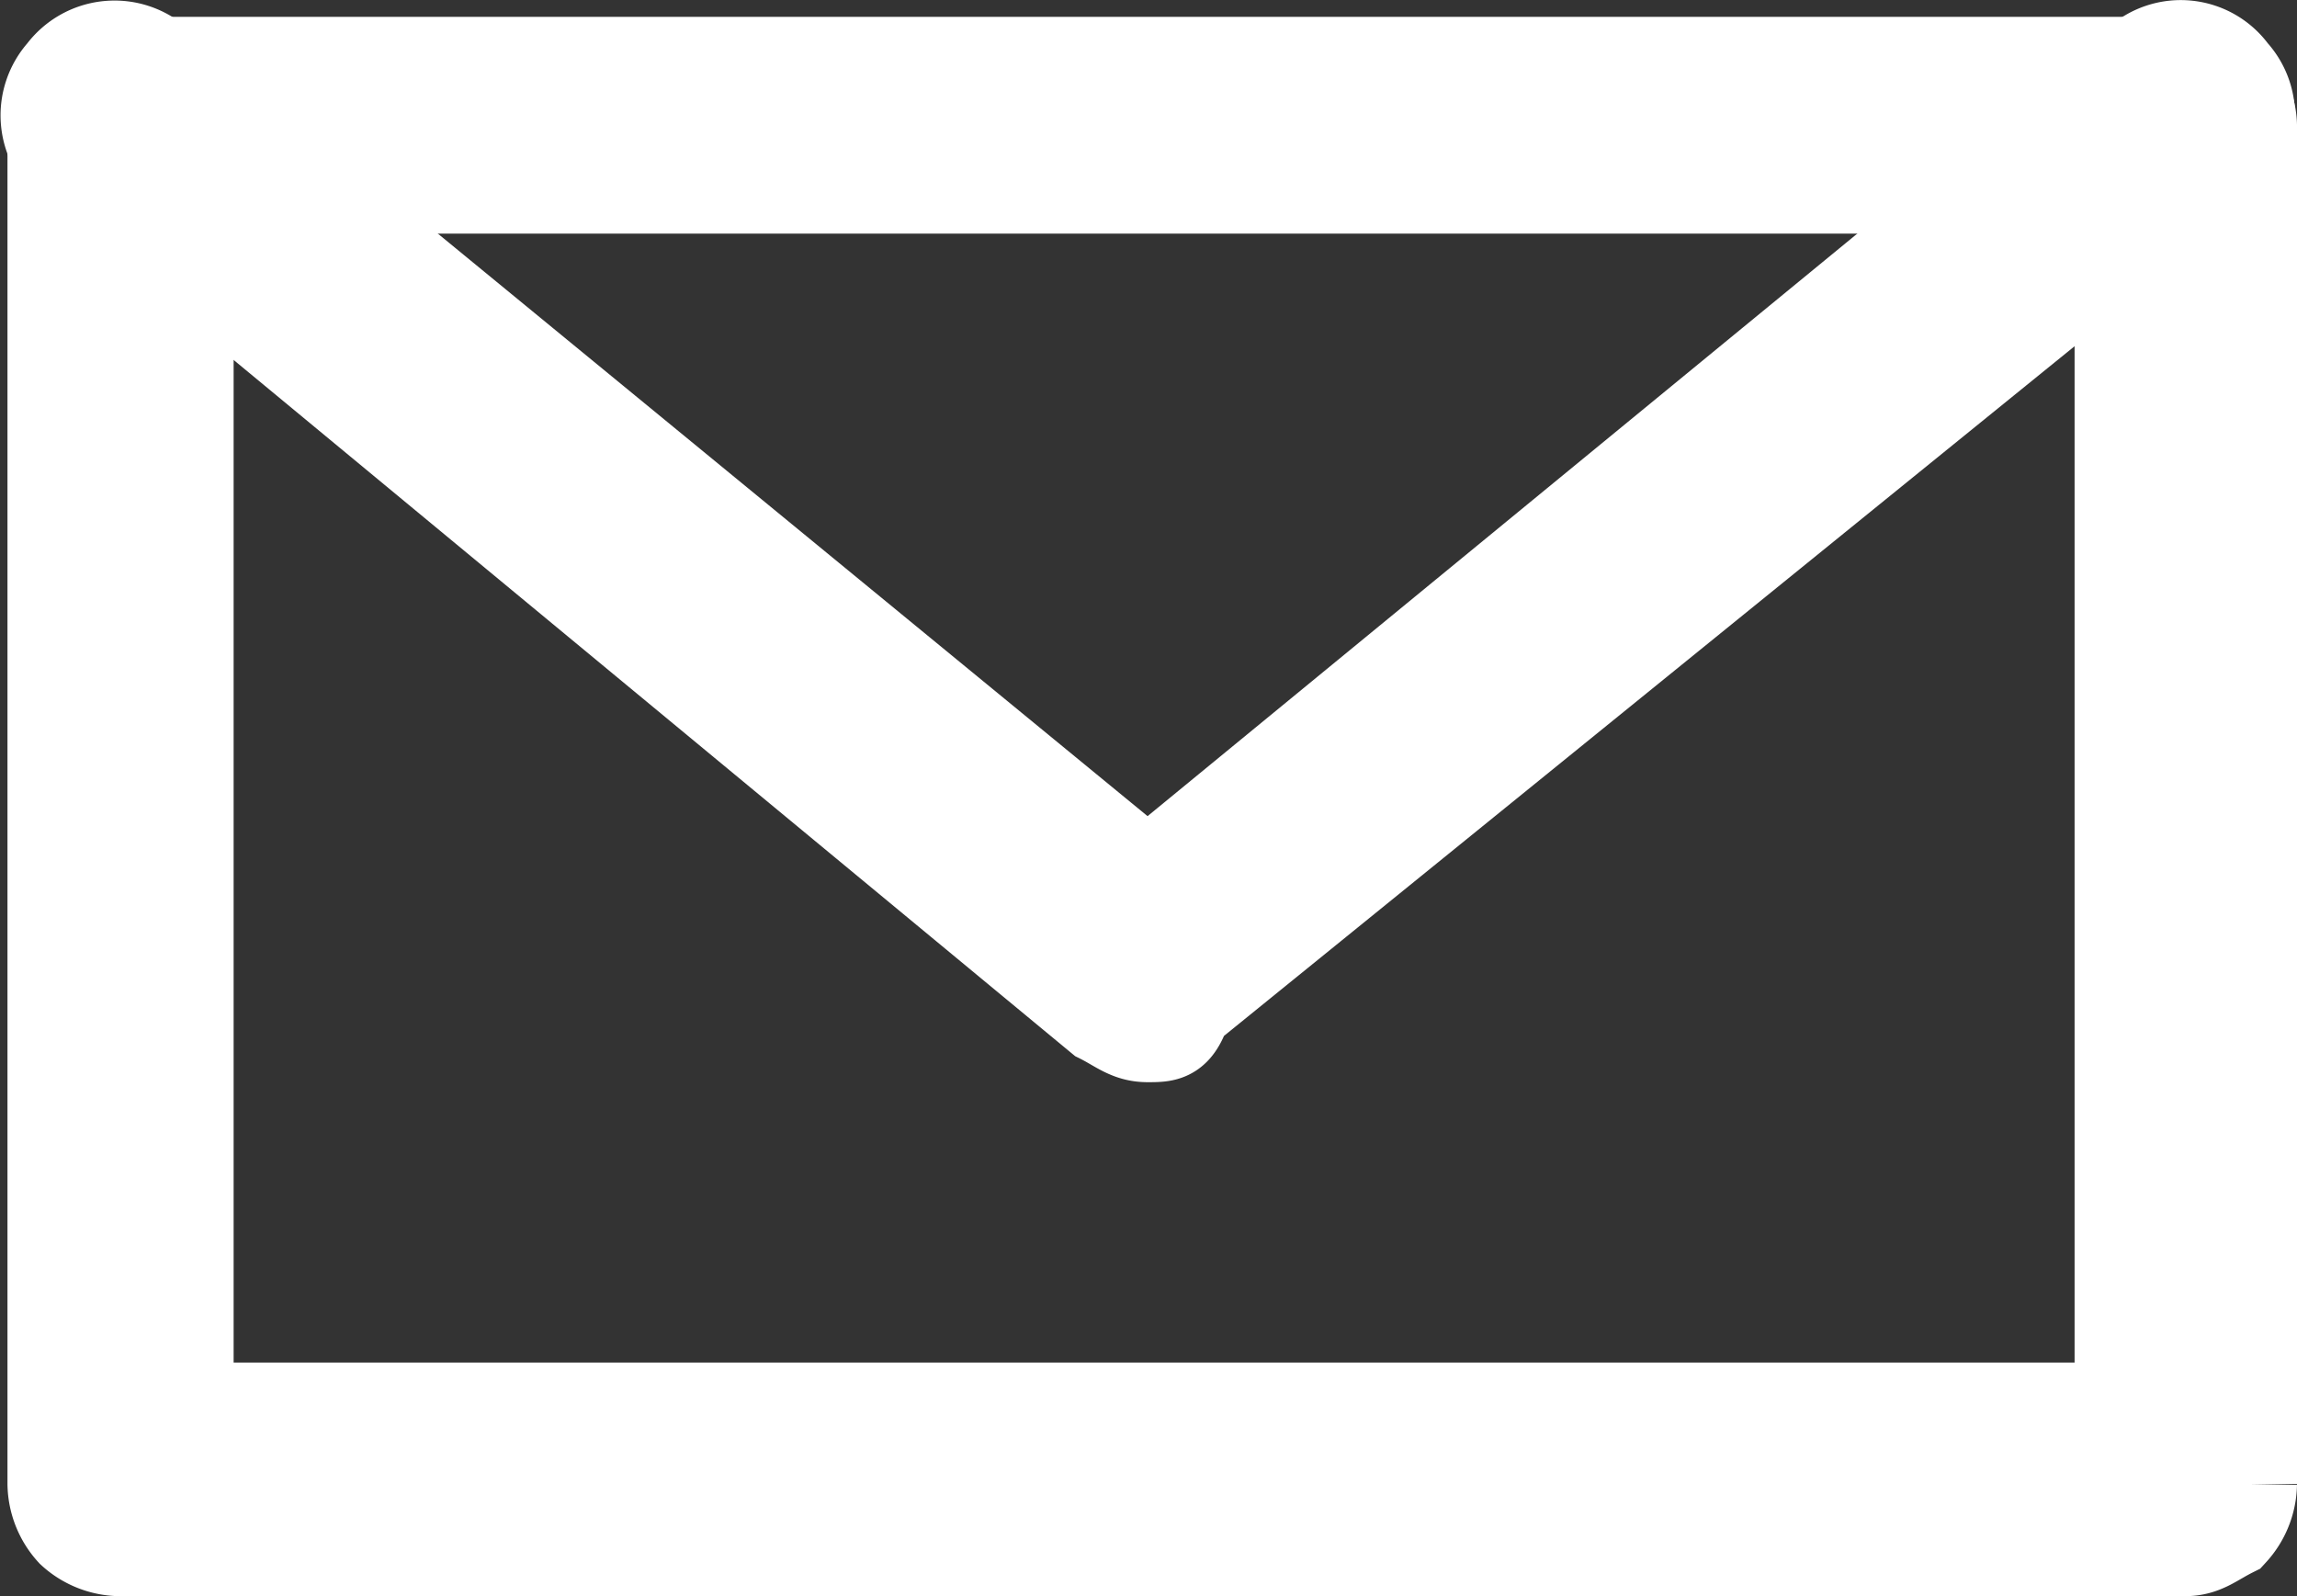
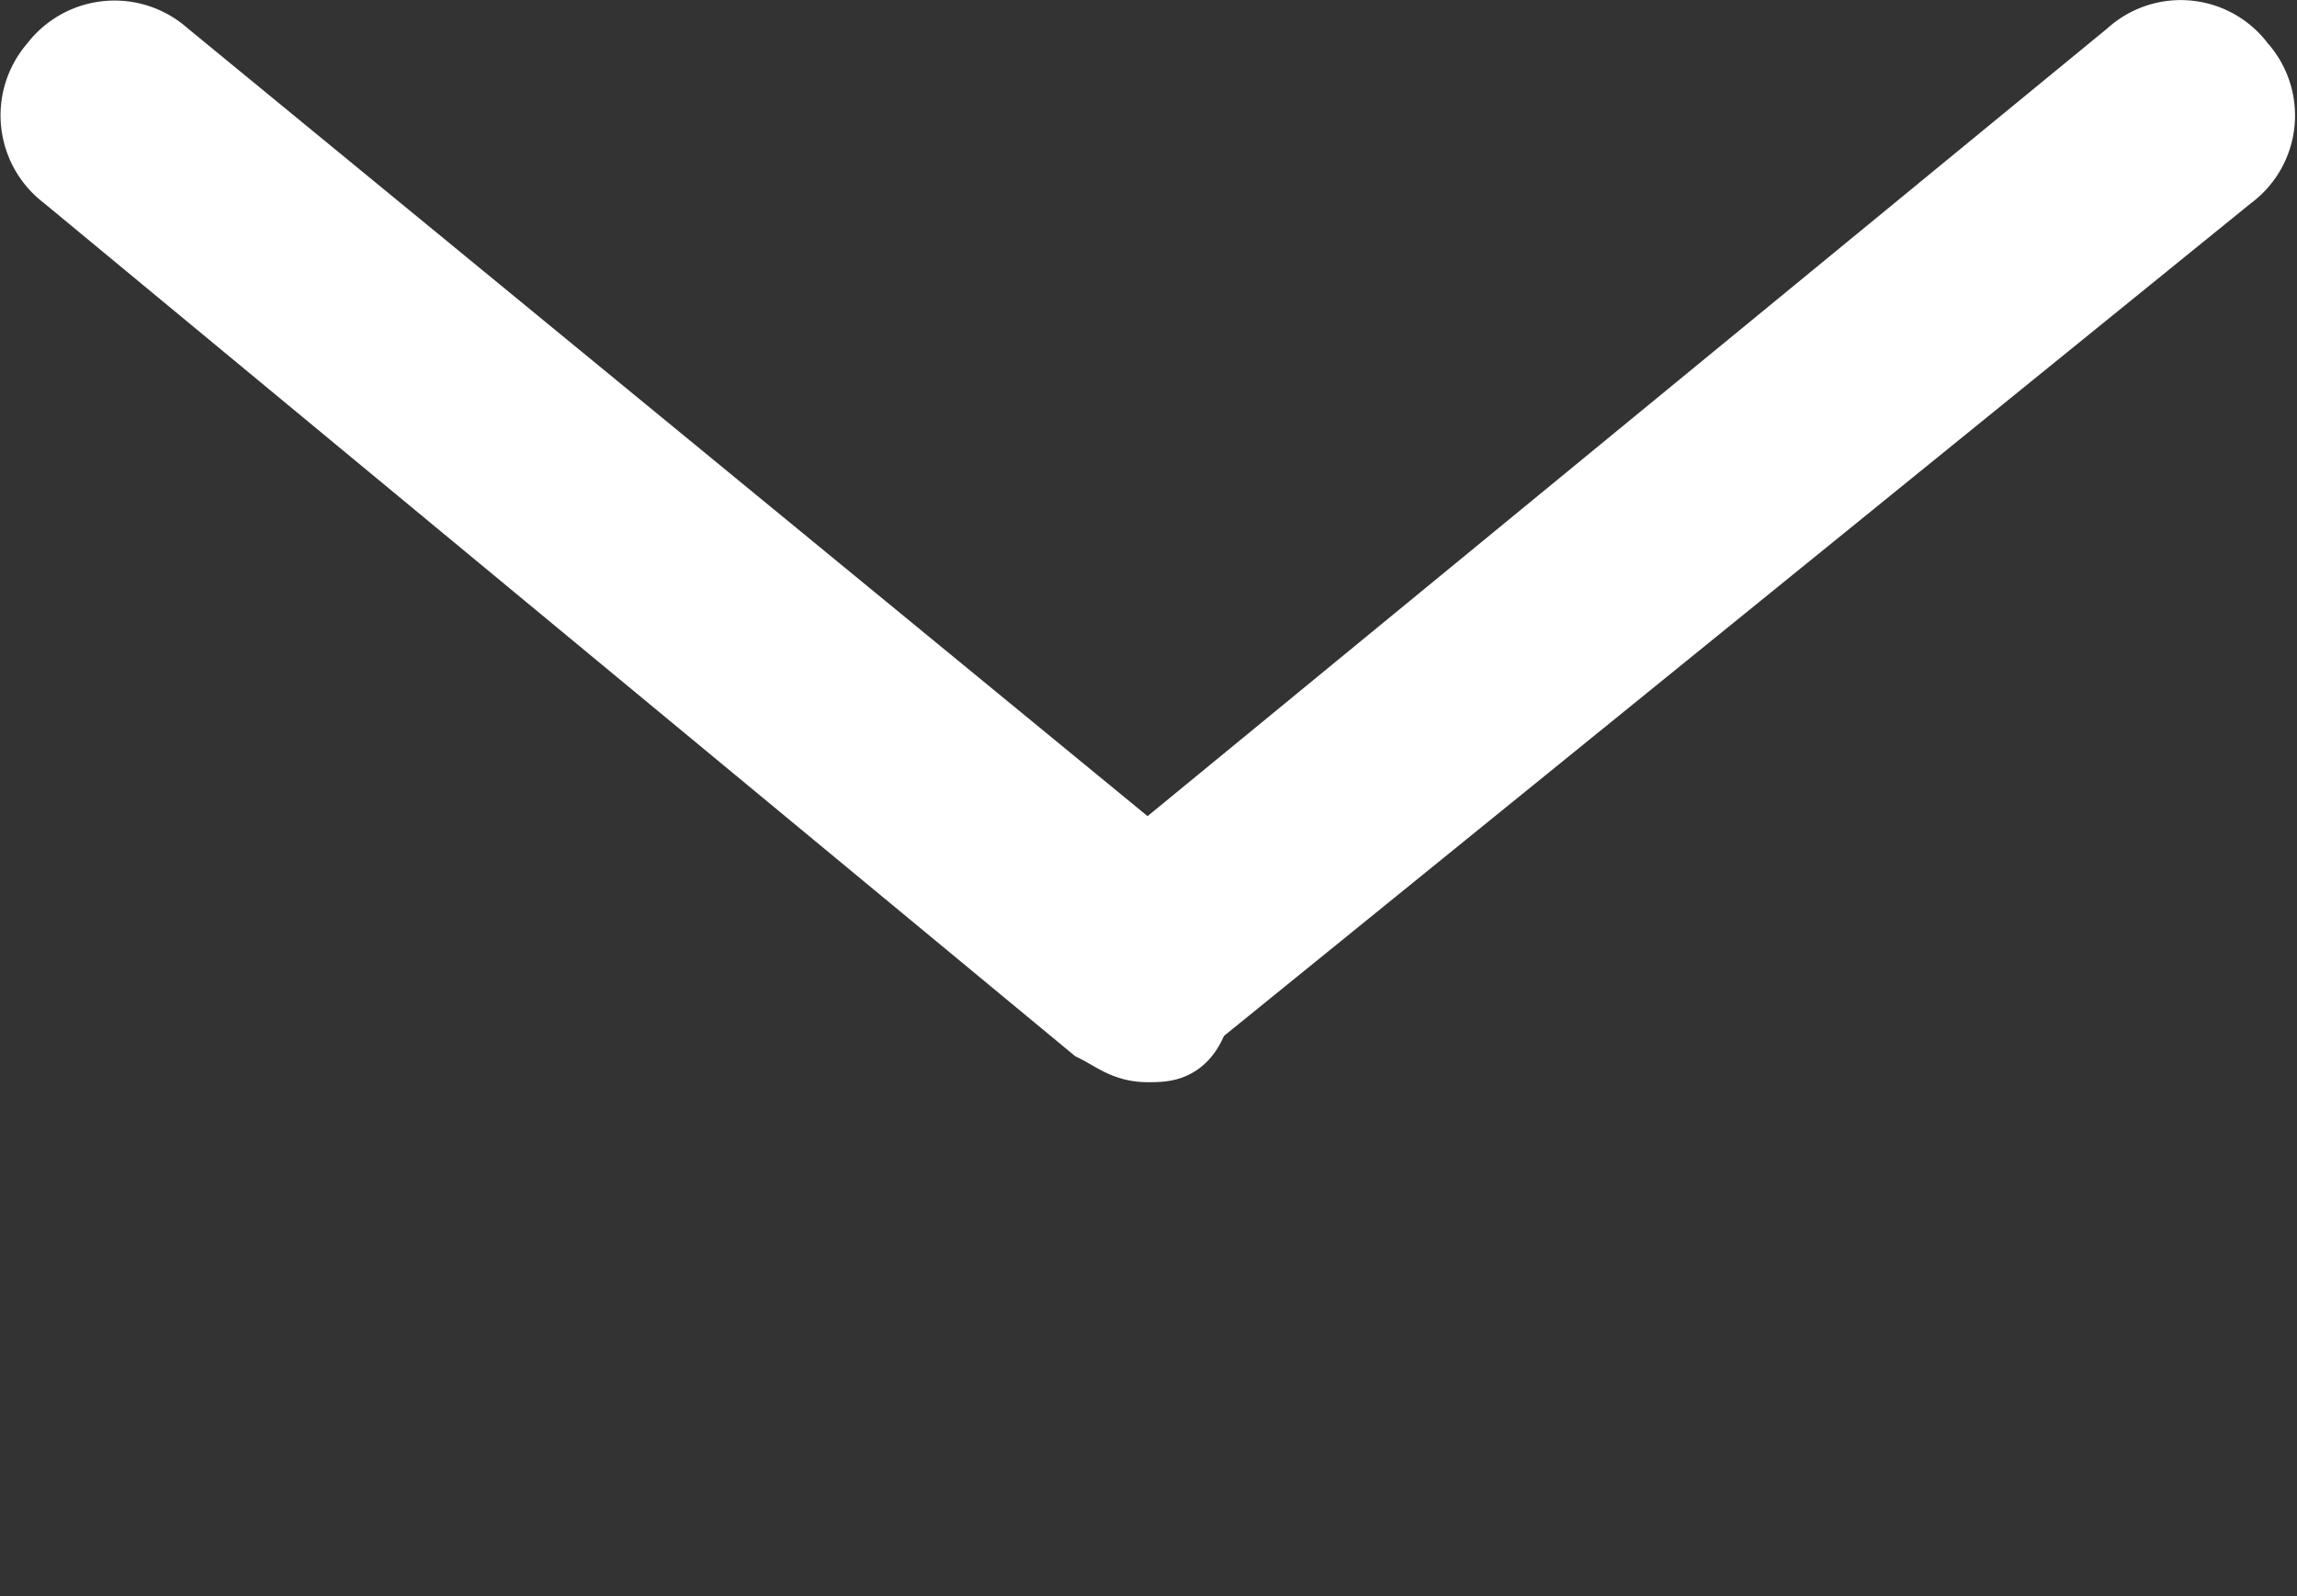
<svg xmlns="http://www.w3.org/2000/svg" viewBox="0 0 24.58 17.08">
  <rect x="0" y="0" width="24.58" height="17.08" fill="#333333" stroke="none" />
  <title>email_icon</title>
  <g id="Layer_2" data-name="Layer 2">
    <g id="Layer_1-2" data-name="Layer 1">
-       <path d="M23.38,16.58H1.28a.76.76,0,0,1-.5-.2.76.76,0,0,1-.2-.5V1.38a.68.68,0,0,1,.7-.7h22.1a.68.68,0,0,1,.7.7v14.5a.76.76,0,0,1-.2.5C23.68,16.48,23.58,16.58,23.38,16.58ZM2,15.08h20.7V2H2Z" style="fill: #fff;stroke: #fff;stroke-miterlimit: 10" />
      <path d="M12.28,11.08c-.2,0-.3-.1-.5-.2l-11-9.1a.68.68,0,0,1-.1-1,.68.68,0,0,1,1-.1l10.6,8.7L22.88.68a.67.67,0,0,1,1,.1.67.67,0,0,1-.1,1l-11.1,9C12.58,11.08,12.48,11.08,12.28,11.08Z" style="fill: #fff;stroke: #fff;stroke-miterlimit: 10" />
    </g>
  </g>
</svg>